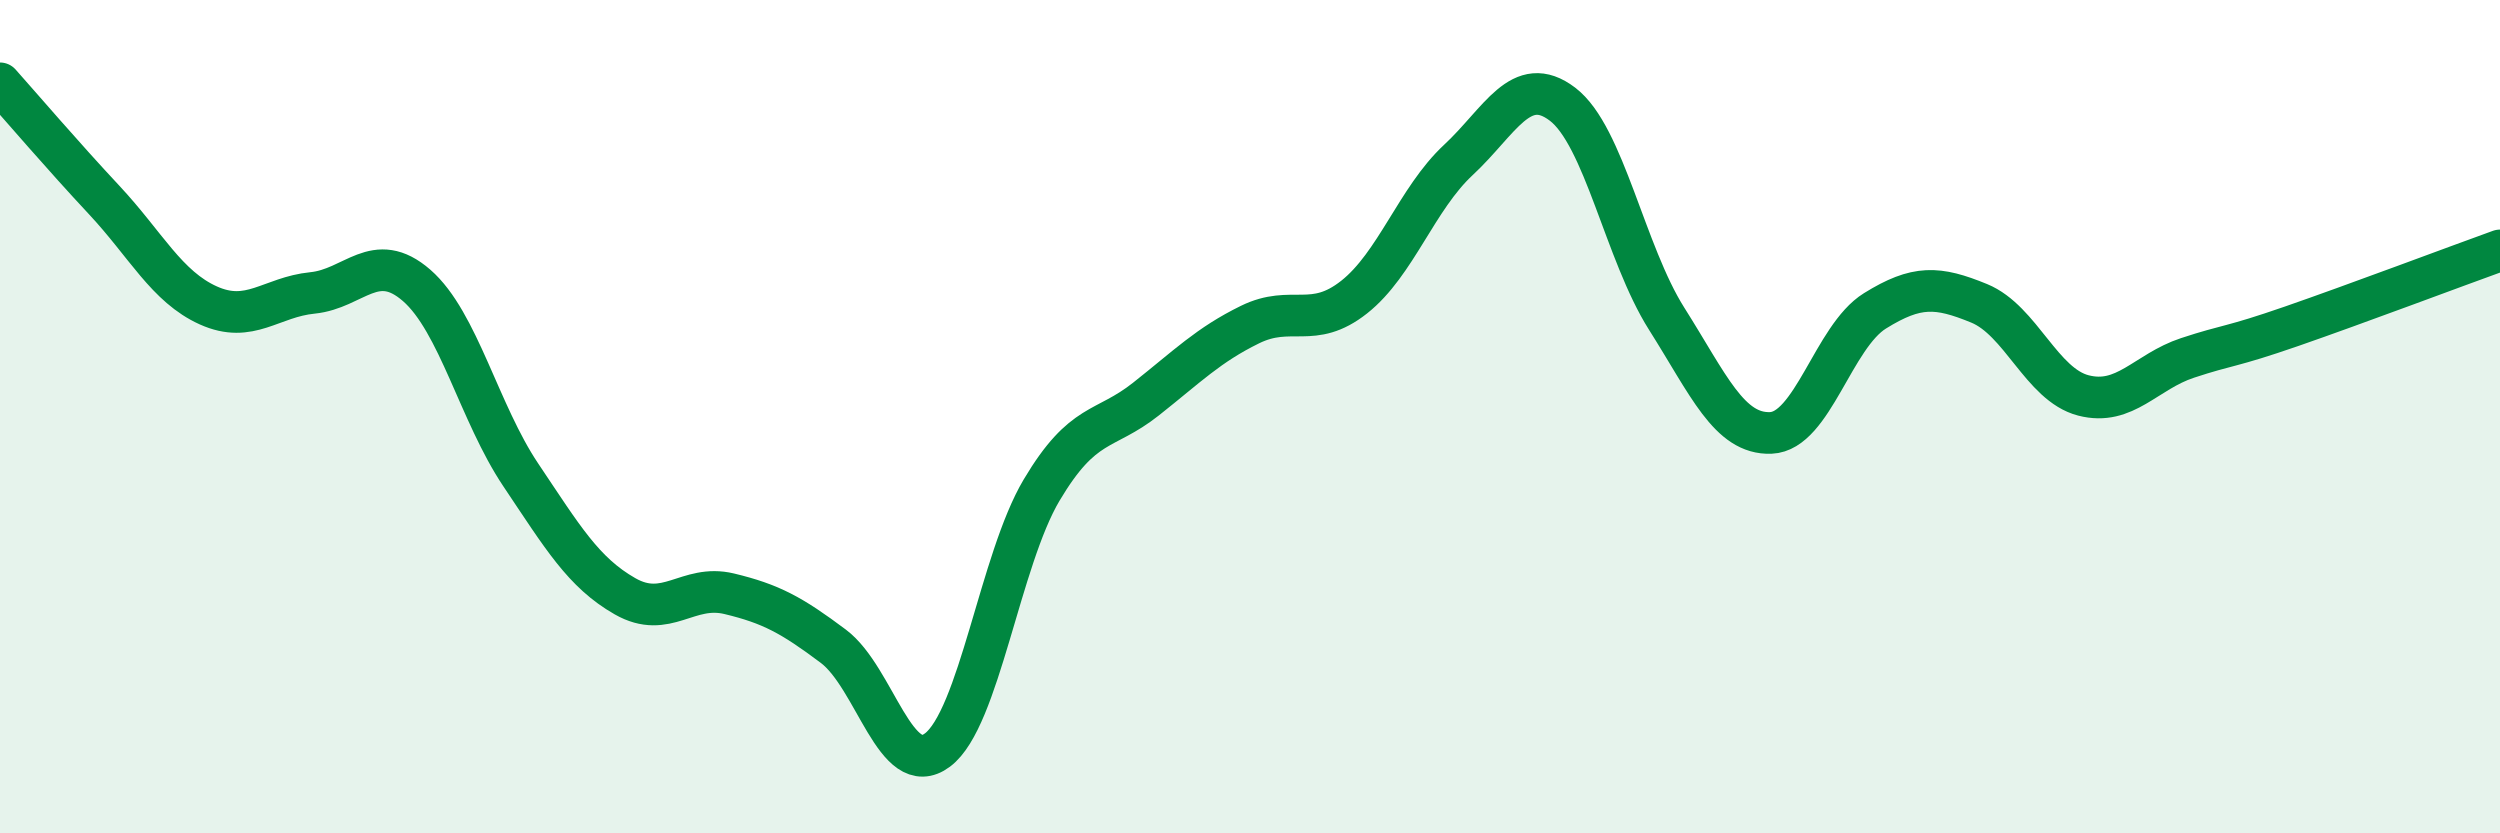
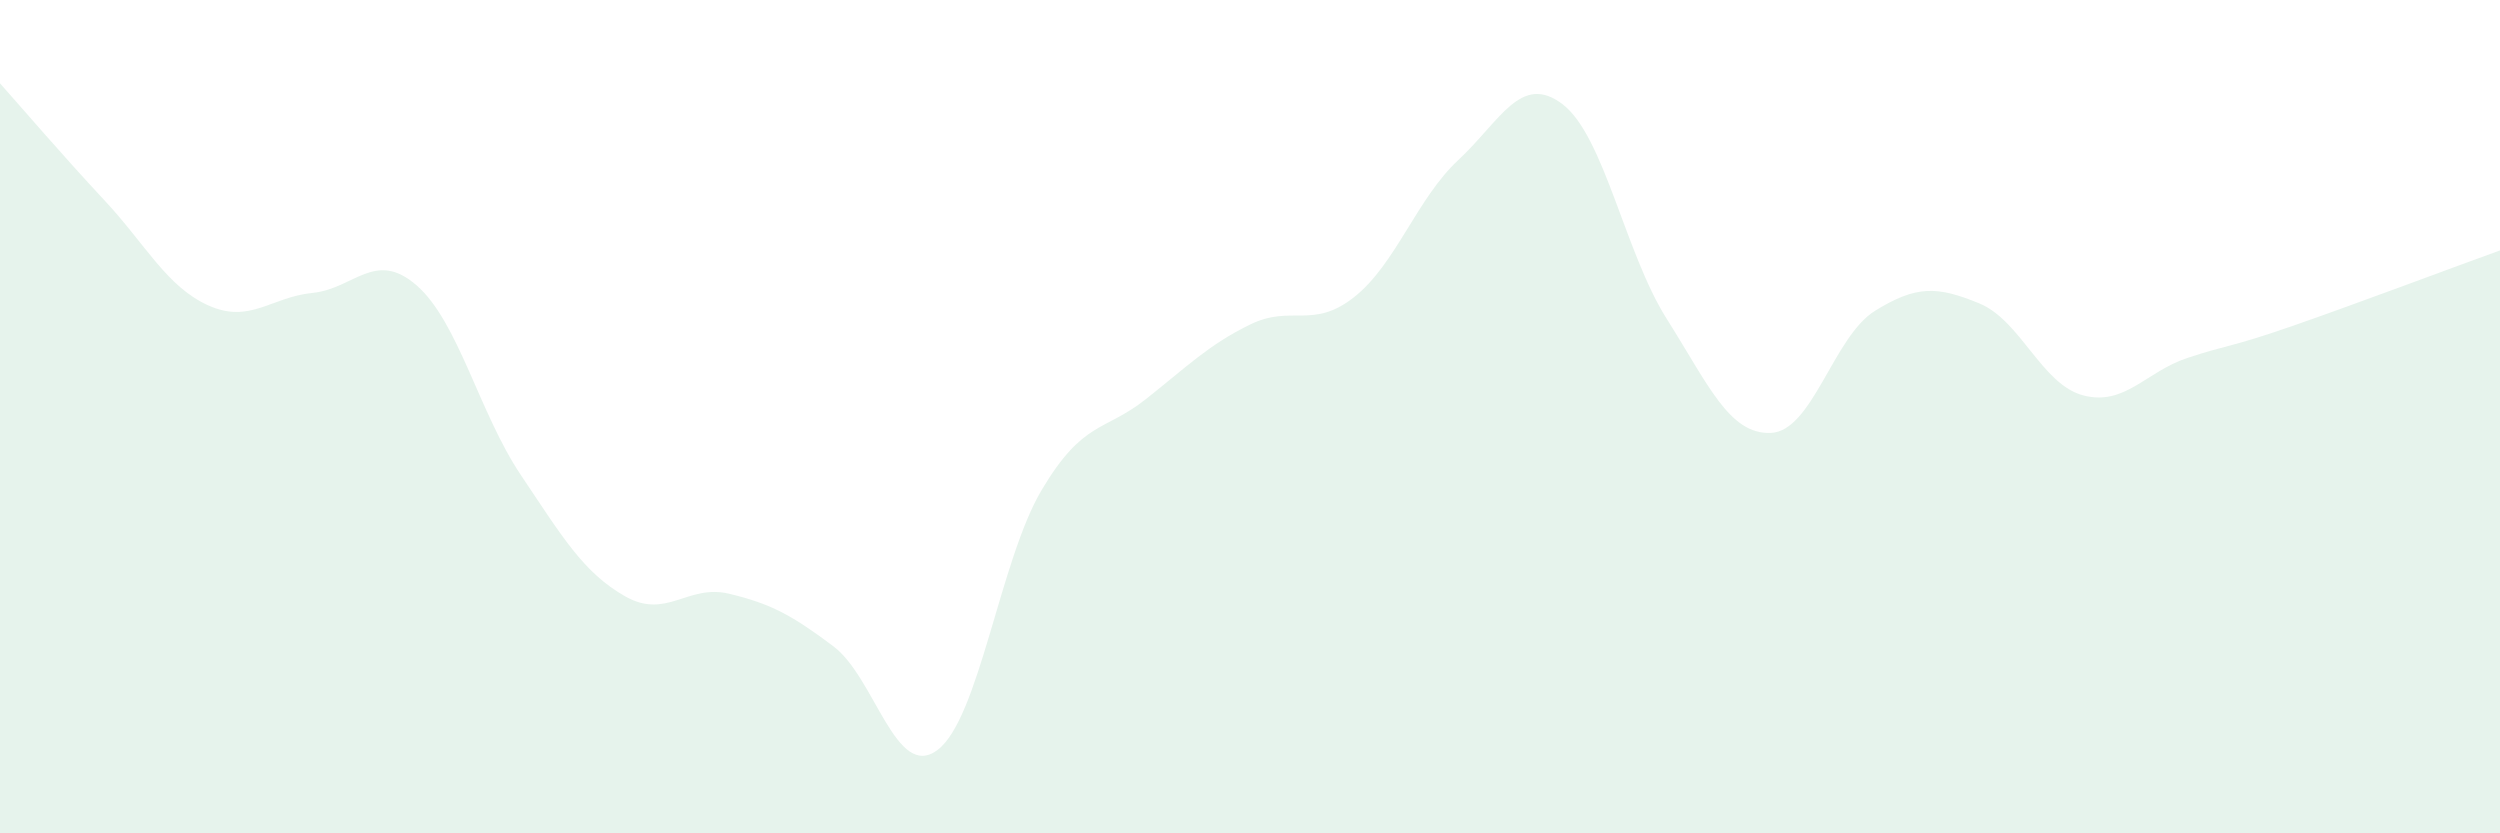
<svg xmlns="http://www.w3.org/2000/svg" width="60" height="20" viewBox="0 0 60 20">
  <path d="M 0,2 C 0.5,2.56 1.5,3.73 2.5,4.8 C 3.5,5.87 4,6.88 5,7.33 C 6,7.78 6.5,7.13 7.5,7.03 C 8.5,6.93 9,5.98 10,6.85 C 11,7.72 11.5,9.91 12.5,11.4 C 13.5,12.89 14,13.74 15,14.31 C 16,14.88 16.5,14.01 17.5,14.25 C 18.5,14.49 19,14.76 20,15.51 C 21,16.26 21.5,18.75 22.5,18 C 23.5,17.25 24,13.44 25,11.76 C 26,10.08 26.5,10.37 27.5,9.58 C 28.5,8.79 29,8.28 30,7.79 C 31,7.3 31.5,7.92 32.5,7.13 C 33.5,6.34 34,4.77 35,3.84 C 36,2.91 36.5,1.74 37.5,2.5 C 38.5,3.26 39,6.07 40,7.65 C 41,9.23 41.5,10.43 42.5,10.39 C 43.5,10.35 44,8.08 45,7.46 C 46,6.84 46.5,6.87 47.5,7.28 C 48.5,7.69 49,9.23 50,9.49 C 51,9.75 51.5,8.92 52.5,8.59 C 53.5,8.26 53.5,8.35 55,7.83 C 56.5,7.31 59,6.37 60,6.01L60 20L0 20Z" fill="#008740" opacity="0.1" stroke-linecap="round" stroke-linejoin="round" />
-   <path d="M 0,2 C 0.5,2.56 1.5,3.73 2.5,4.8 C 3.5,5.87 4,6.88 5,7.33 C 6,7.78 6.5,7.13 7.5,7.03 C 8.5,6.93 9,5.98 10,6.85 C 11,7.72 11.5,9.91 12.5,11.4 C 13.5,12.89 14,13.74 15,14.31 C 16,14.88 16.5,14.01 17.5,14.25 C 18.5,14.49 19,14.76 20,15.51 C 21,16.26 21.5,18.75 22.5,18 C 23.5,17.25 24,13.44 25,11.76 C 26,10.08 26.5,10.37 27.5,9.58 C 28.5,8.79 29,8.28 30,7.79 C 31,7.3 31.5,7.92 32.5,7.13 C 33.5,6.34 34,4.77 35,3.84 C 36,2.91 36.5,1.74 37.5,2.5 C 38.5,3.26 39,6.07 40,7.65 C 41,9.23 41.5,10.43 42.5,10.39 C 43.5,10.35 44,8.08 45,7.46 C 46,6.84 46.5,6.87 47.5,7.28 C 48.5,7.69 49,9.23 50,9.49 C 51,9.75 51.5,8.92 52.5,8.59 C 53.5,8.26 53.5,8.35 55,7.83 C 56.5,7.31 59,6.37 60,6.01" stroke="#008740" stroke-width="1" fill="none" stroke-linecap="round" stroke-linejoin="round" />
</svg>